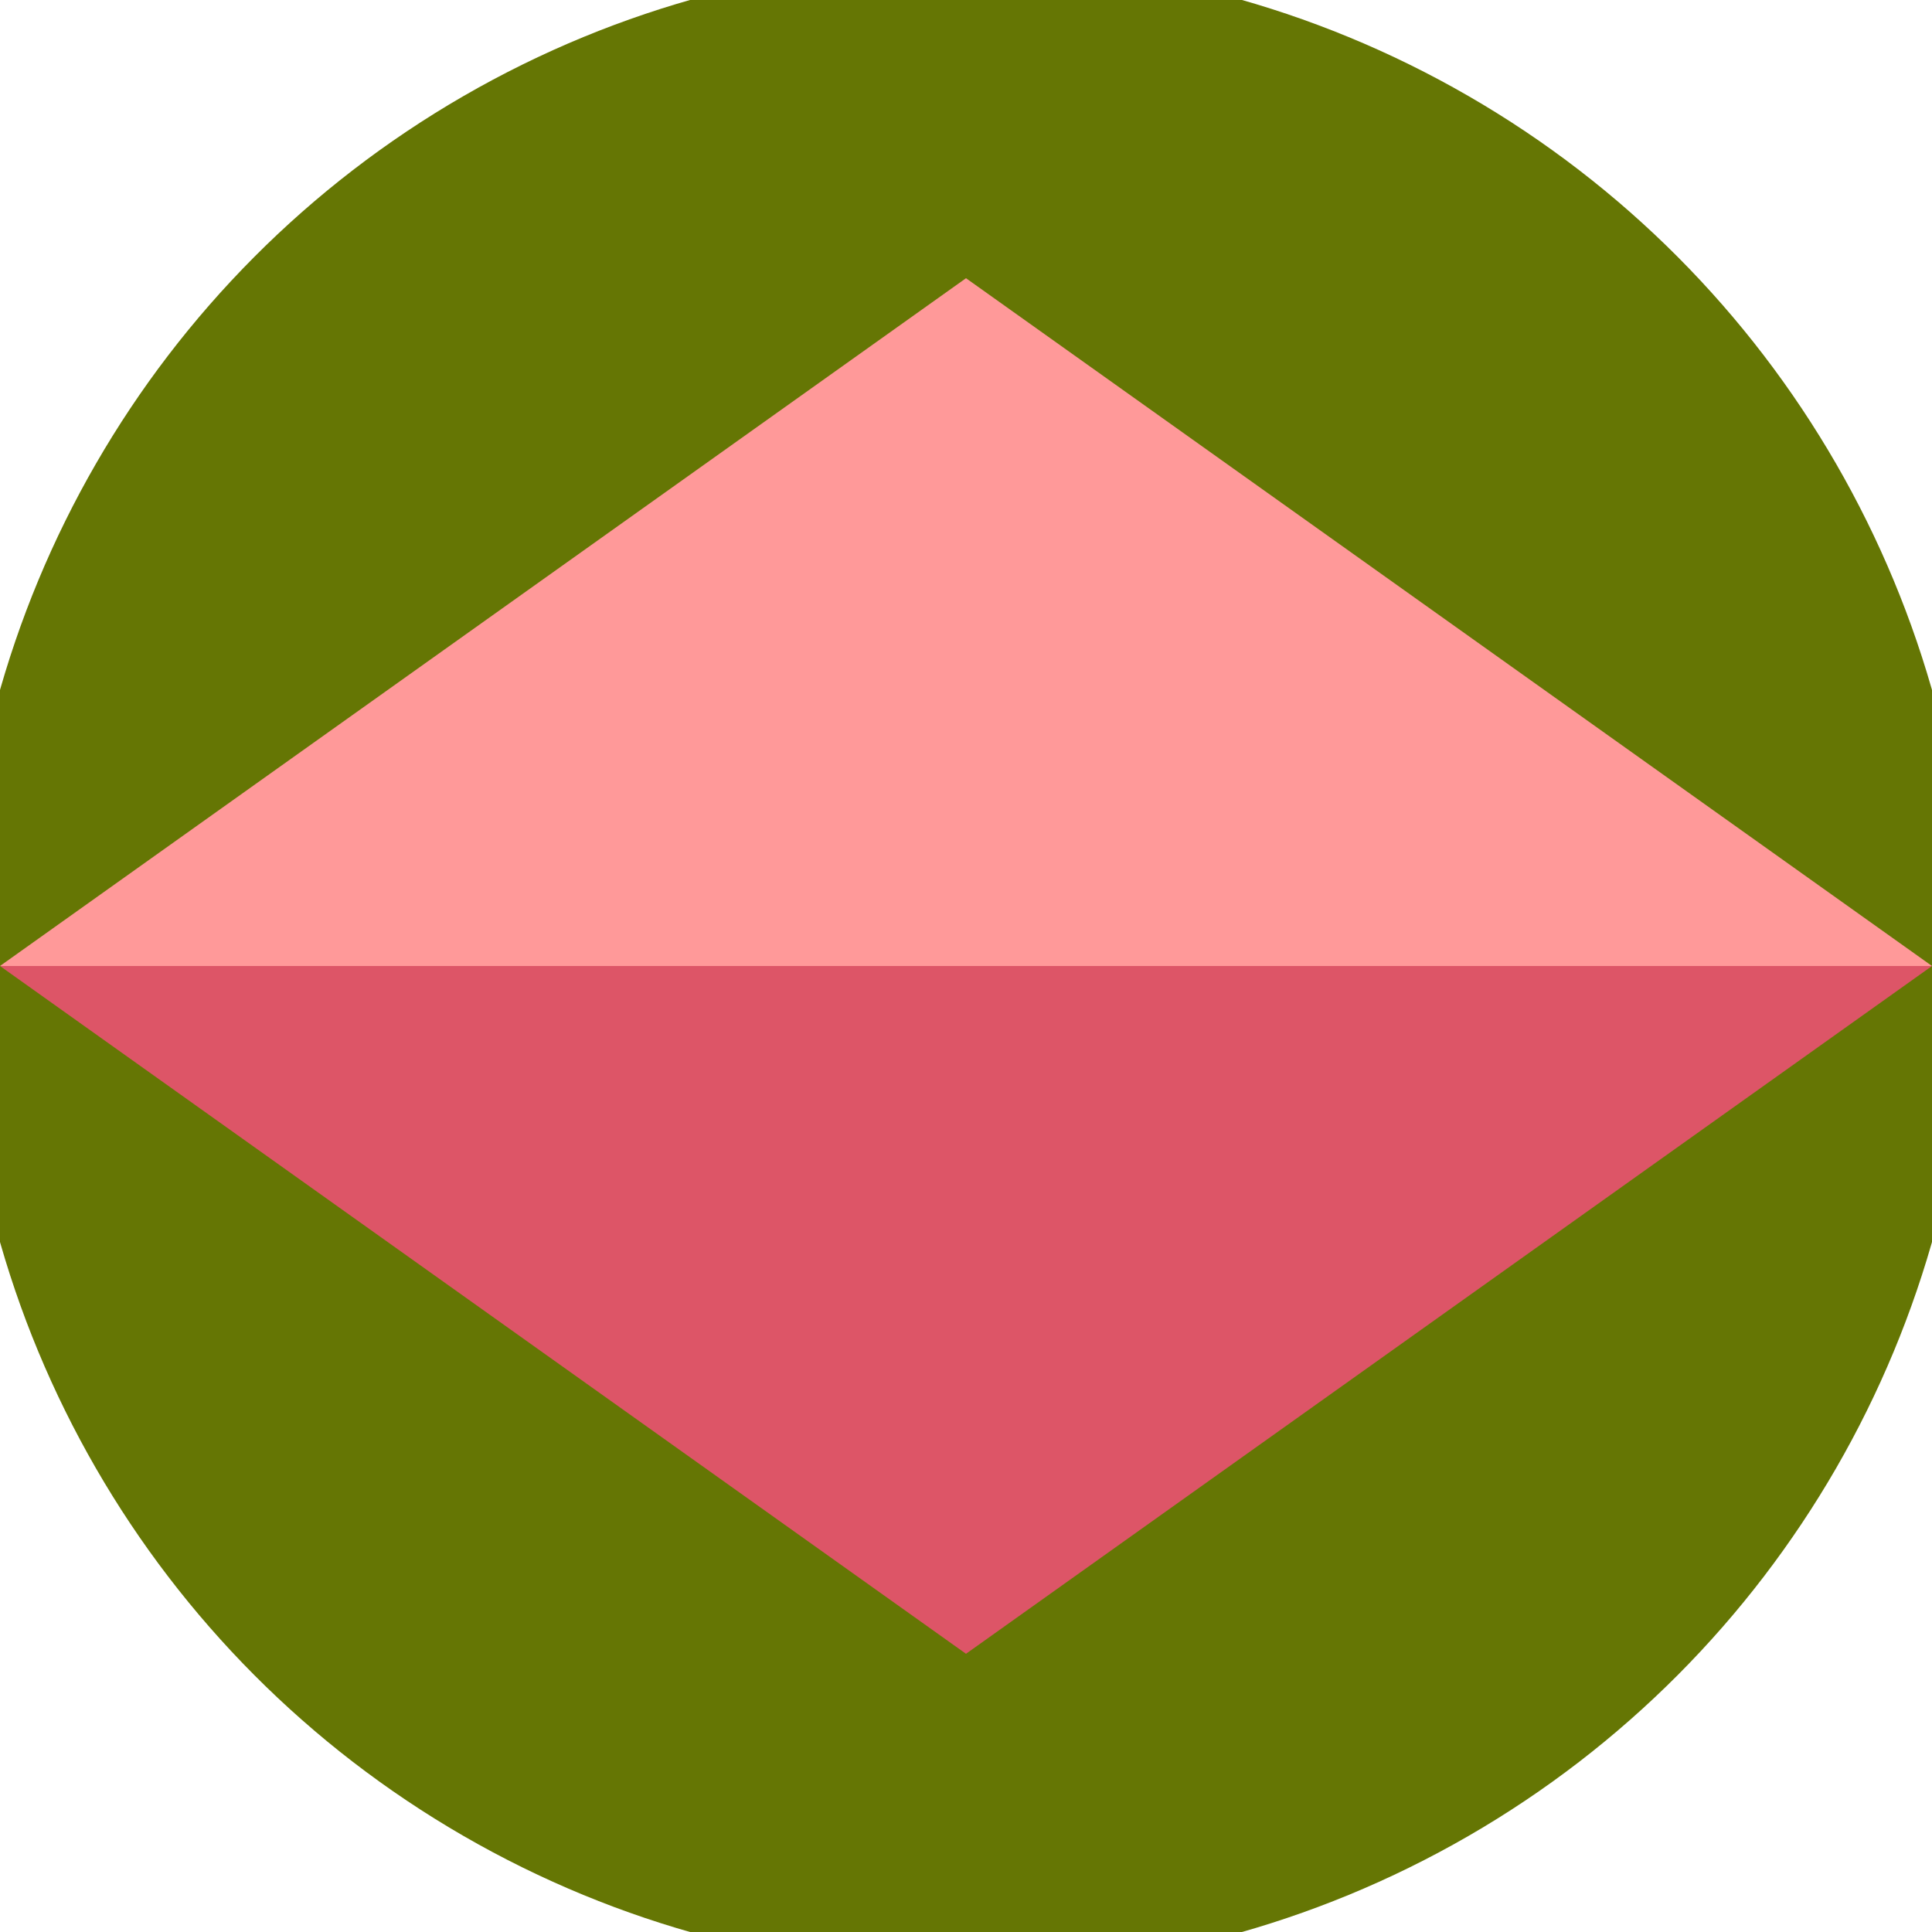
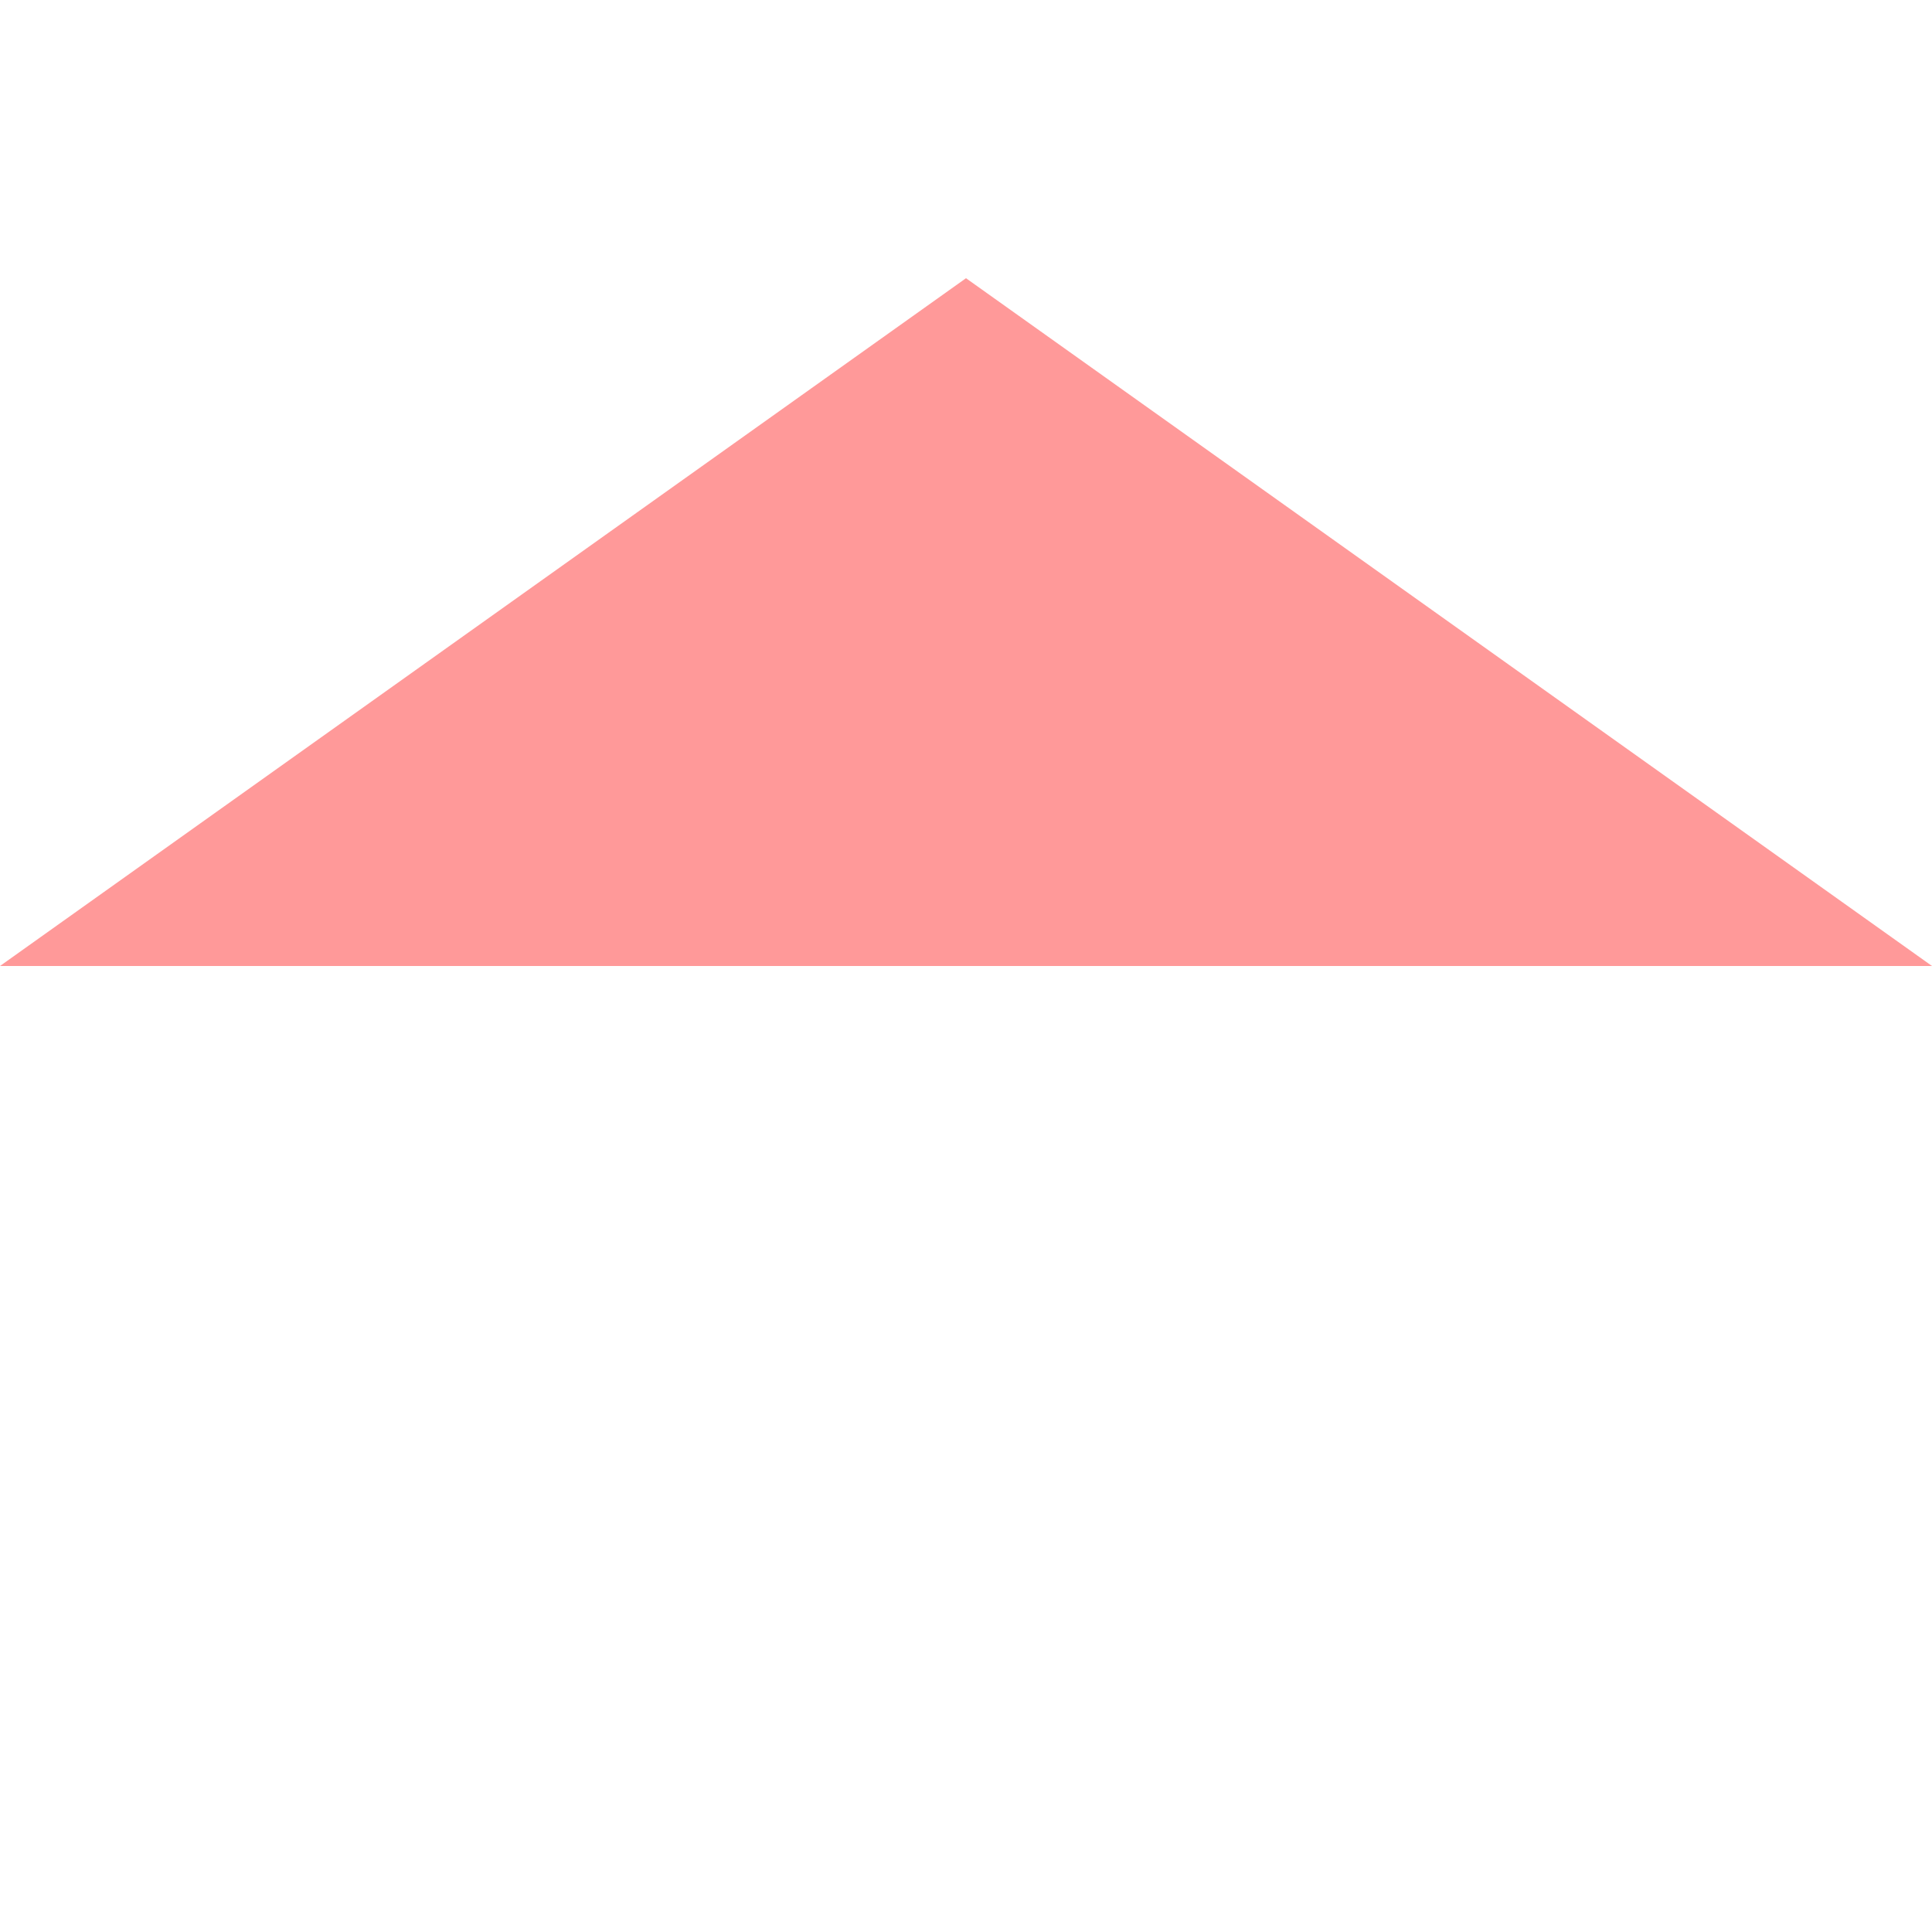
<svg xmlns="http://www.w3.org/2000/svg" width="128" height="128" viewBox="0 0 100 100" shape-rendering="geometricPrecision">
  <defs>
    <clipPath id="clip">
      <circle cx="50" cy="50" r="52" />
    </clipPath>
  </defs>
  <g transform="rotate(0 50 50)">
-     <rect x="0" y="0" width="100" height="100" fill="#657604" clip-path="url(#clip)" />
-     <path d="M 50 85.6 L 0 50 H 100 Z" fill="#dd5567" clip-path="url(#clip)" />
    <path d="M 0 50 H 100 L 50 14.4 Z" fill="#ff9999" clip-path="url(#clip)" />
  </g>
</svg>